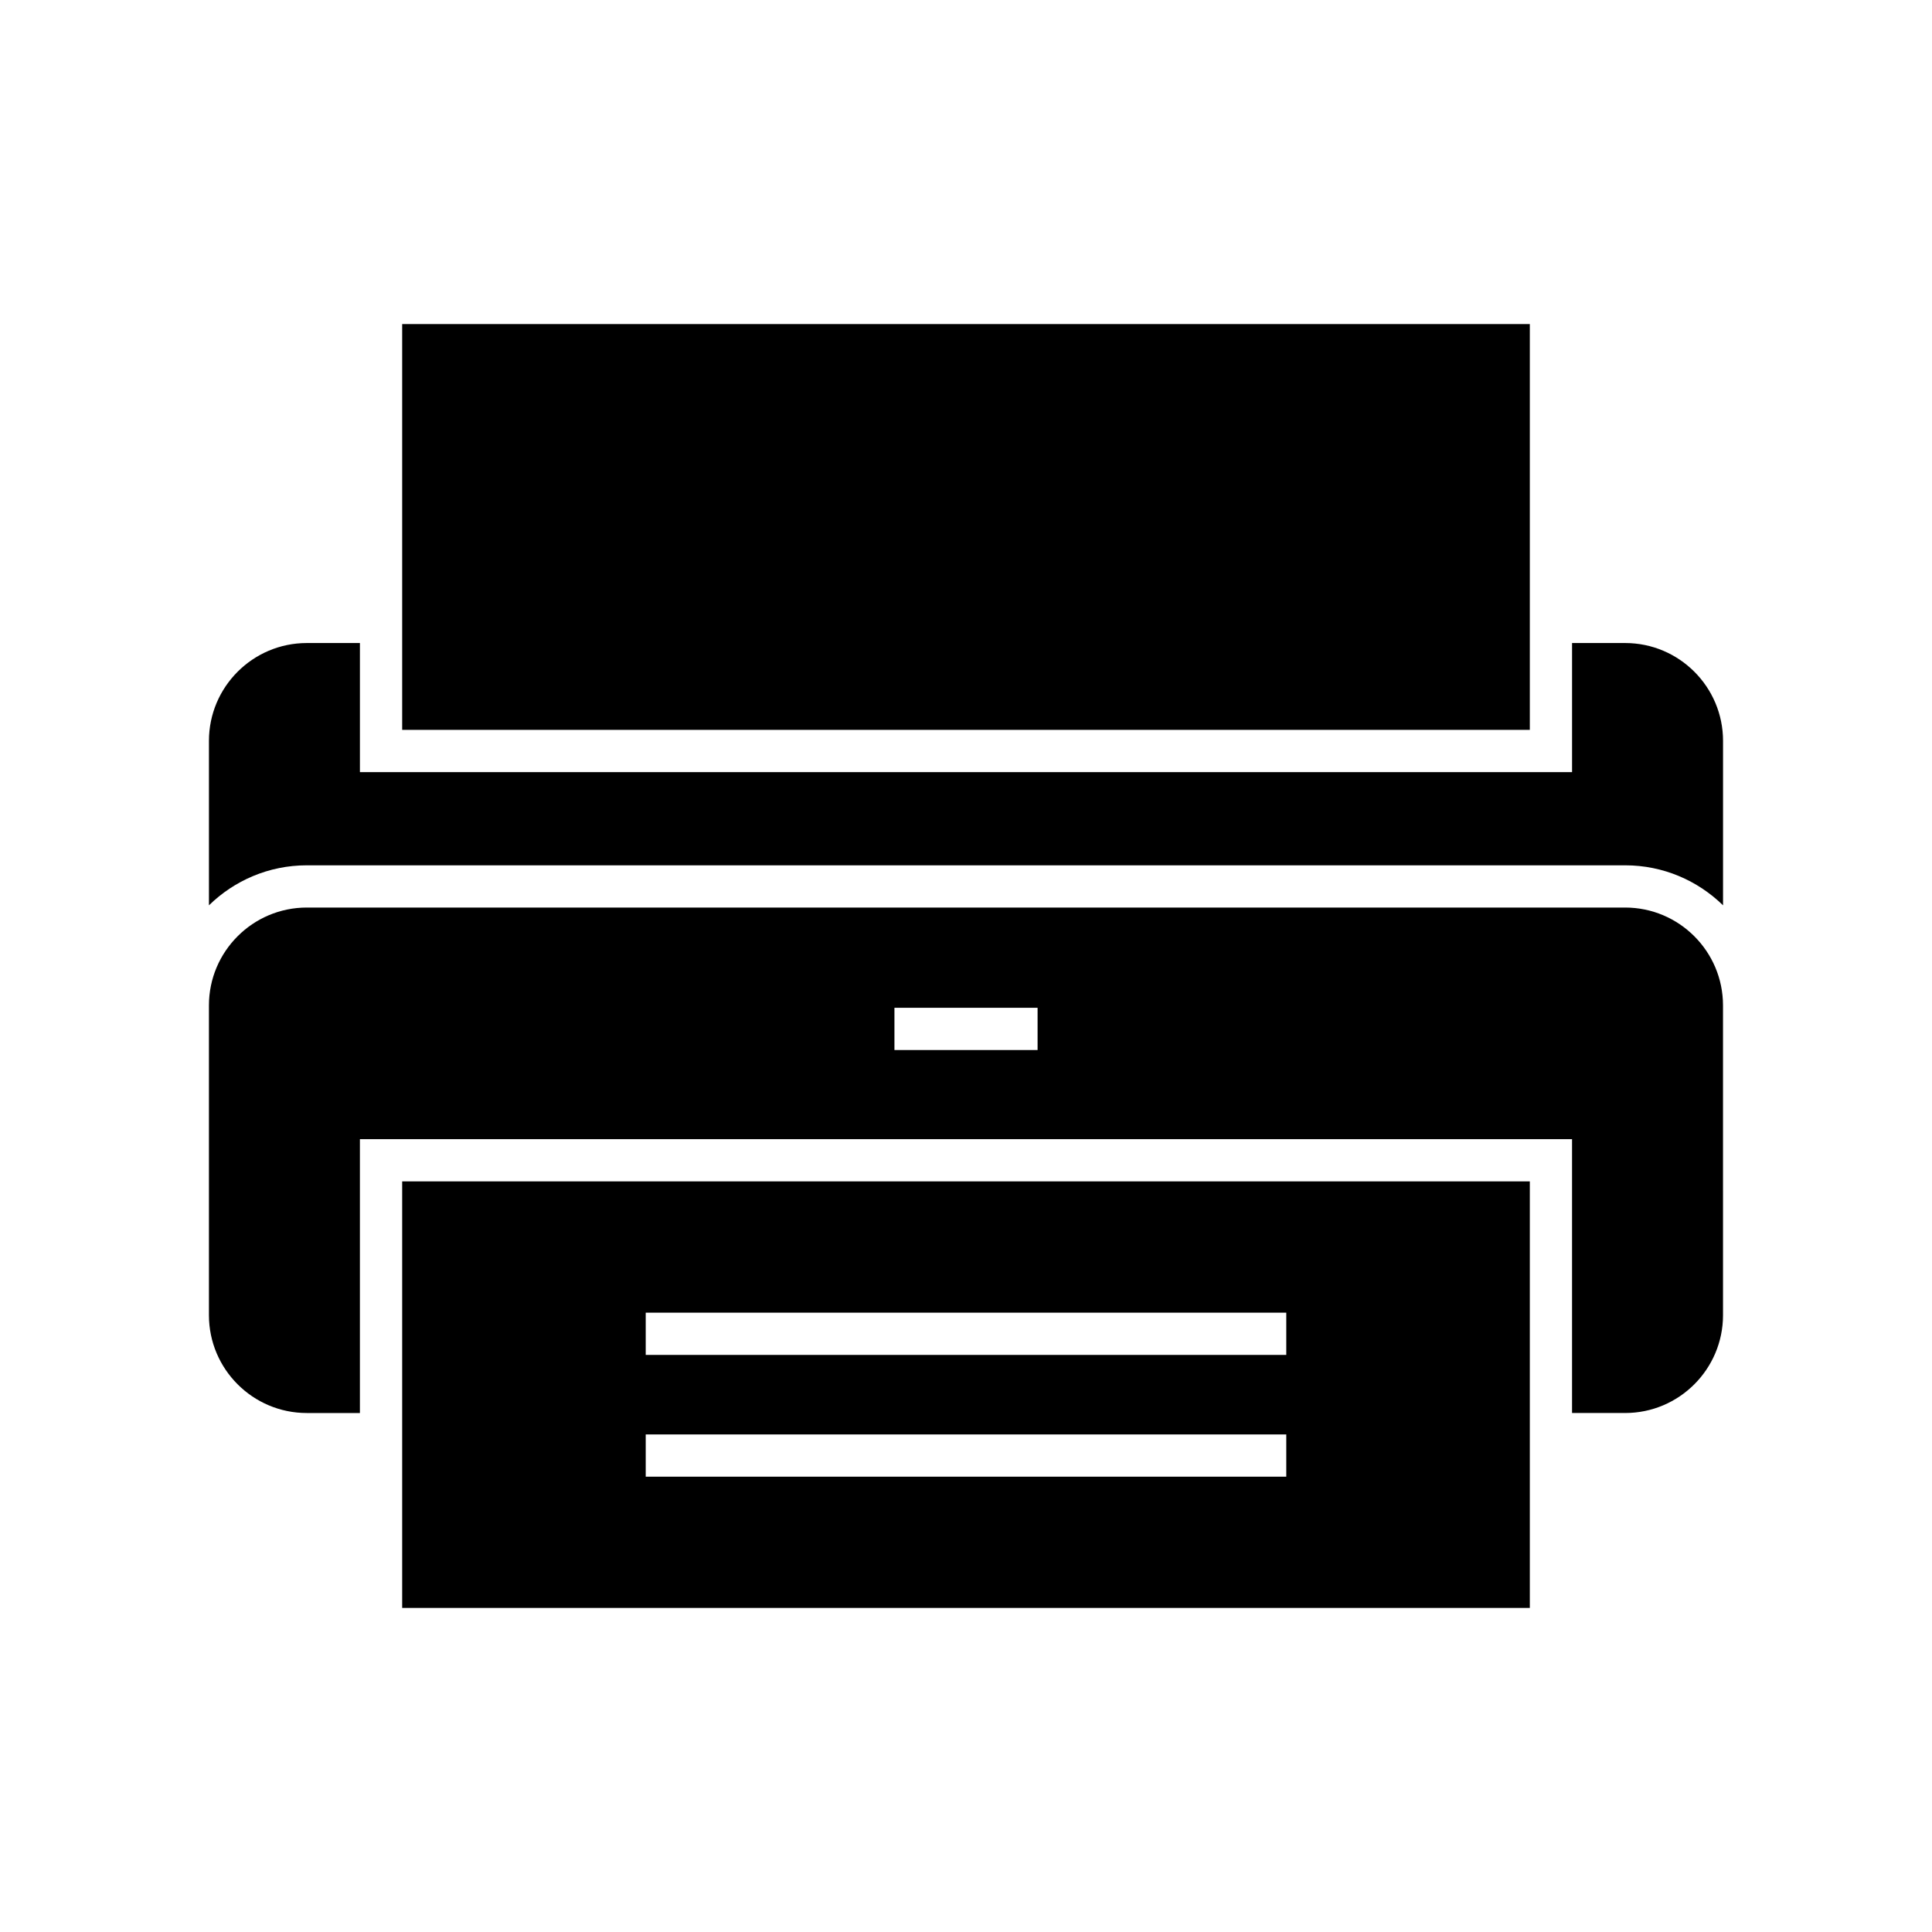
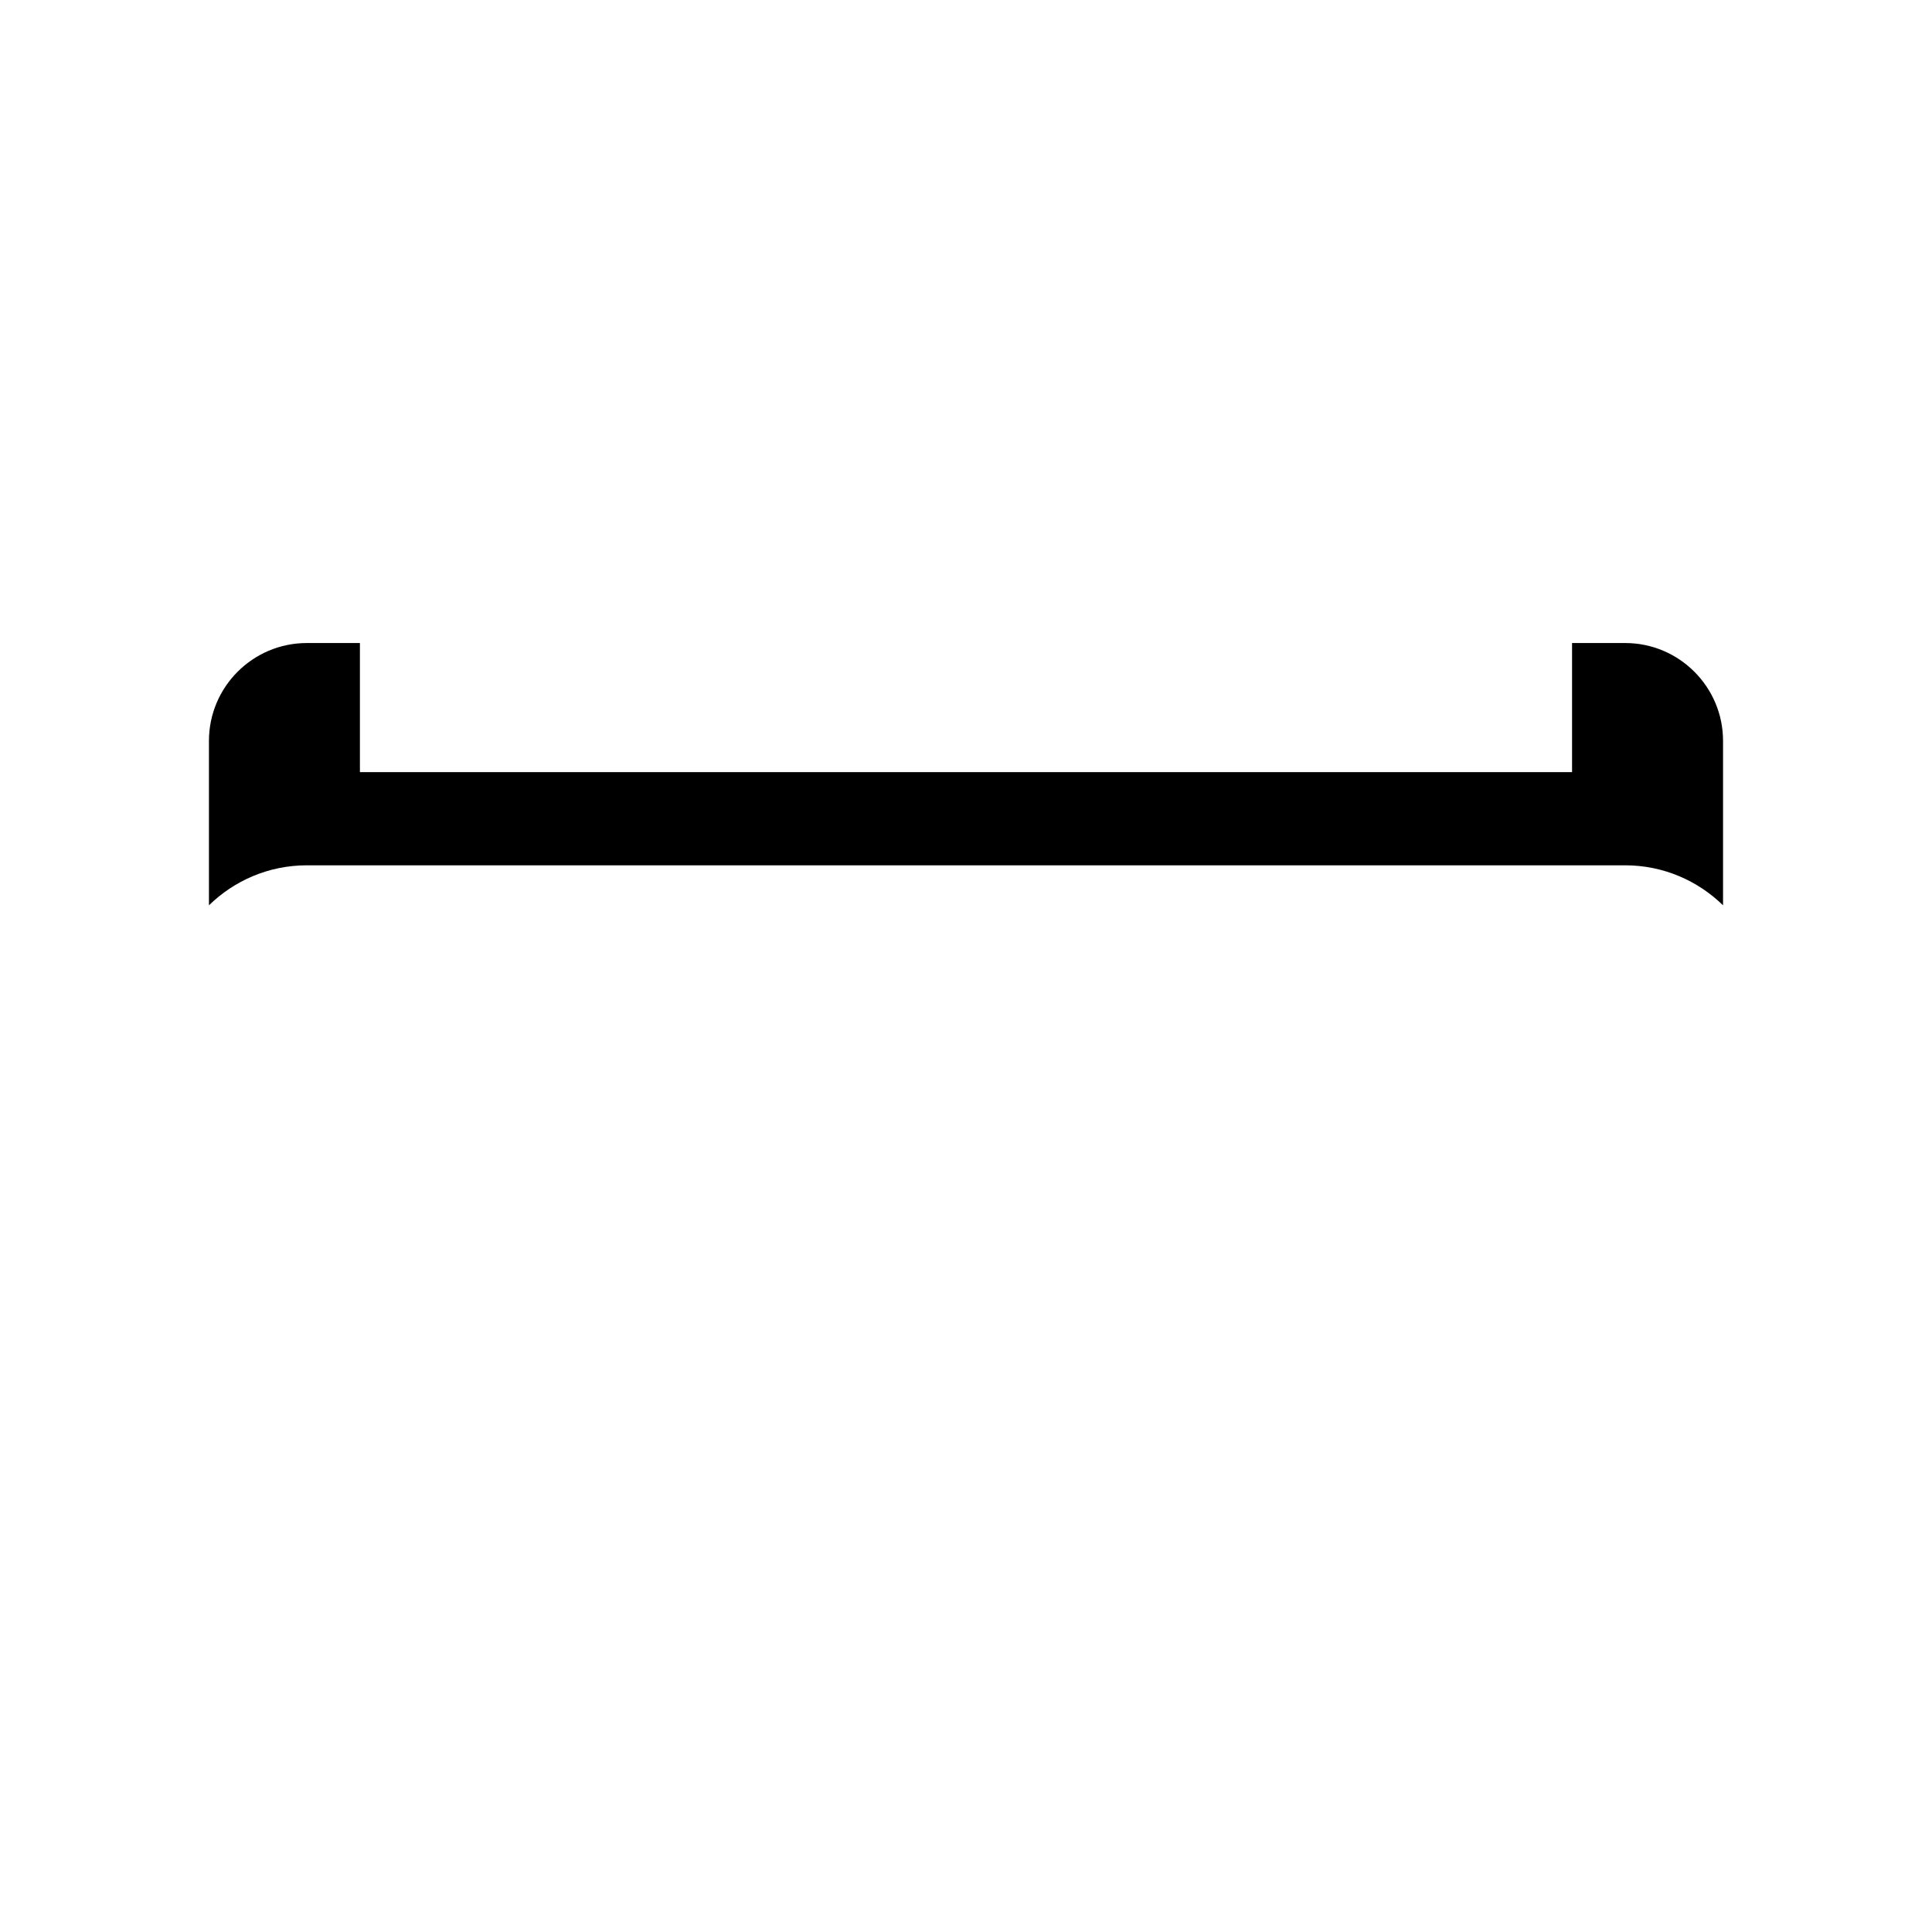
<svg xmlns="http://www.w3.org/2000/svg" fill="#000000" width="800px" height="800px" version="1.1" viewBox="144 144 512 512">
  <g>
-     <path d="m250.58 229.88h298.84v107.54h-298.84z" />
    <path d="m574.69 314.41h-14.078v34.207h-321.23v-34.207h-14.078c-14.297 0-25.93 11.633-25.93 25.93v43.578c6.695-6.547 15.844-10.602 25.93-10.602h349.39c10.086 0 19.23 4.055 25.93 10.602v-43.578c0.004-14.293-11.629-25.93-25.926-25.93z" />
-     <path d="m574.69 384.51h-349.39c-14.297 0-25.93 11.633-25.93 25.93v82.09c0 14.301 11.633 25.934 25.93 25.934h14.078v-72.578h321.23v72.574h14.078c14.297 0 25.93-11.633 25.93-25.934l-0.004-82.086c0-14.297-11.633-25.93-25.93-25.93zm-155.72 37.754h-37.934v-11.195h37.934z" />
-     <path d="m250.58 570.12h298.84v-113.04h-298.84zm64.543-78.25h169.75v11.195h-169.75zm0 32.27h169.75v11.195h-169.75z" />
  </g>
</svg>